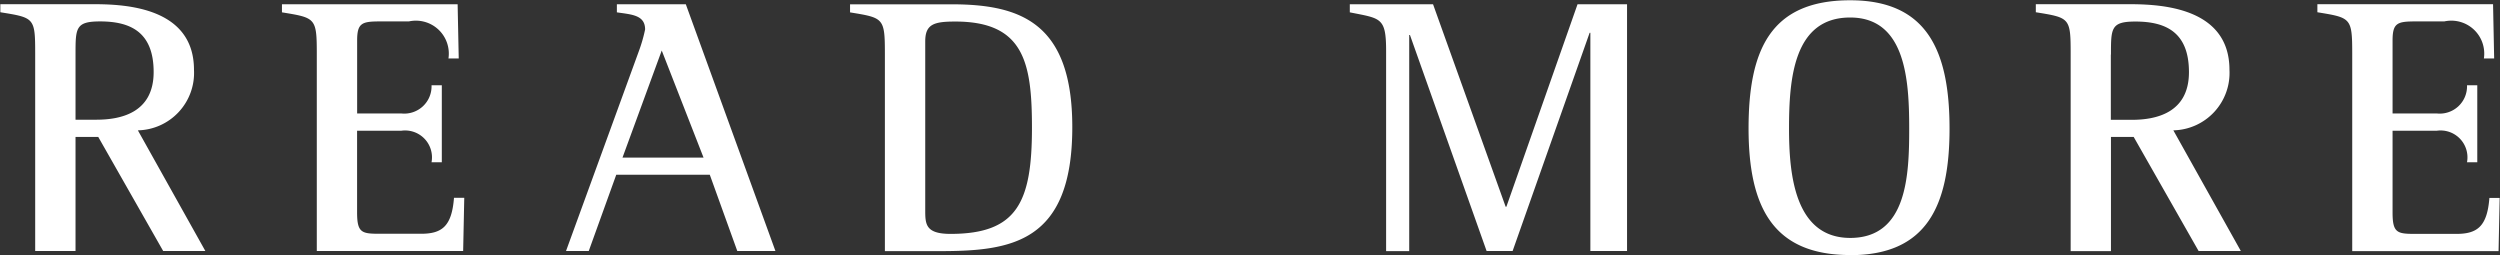
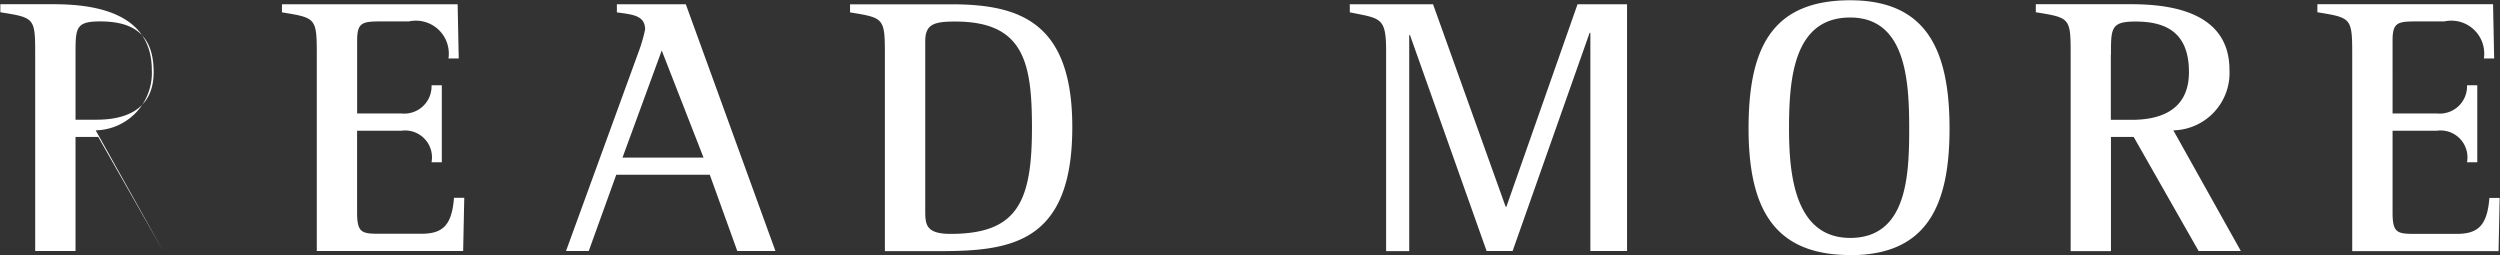
<svg xmlns="http://www.w3.org/2000/svg" width="102.25" height="10.438">
  <rect width="100%" height="100%" fill="#333333" stroke="none" />
-   <path data-name="READ MORE_svg" d="M1.439 10.266h1.65V5.601h.93l2.655 4.665h1.725l-2.76-4.935a2.349 2.349 0 0 0 2.295-2.475c0-2.685-3.1-2.685-4.23-2.685H.014v.33c1.4.225 1.425.225 1.425 1.71v8.055zm1.65-8.04c0-1.08 0-1.35 1.005-1.35 1.26 0 2.19.45 2.19 2.07 0 1.68-1.365 1.95-2.34 1.95h-.855v-2.67zm9.869 8.04h5.985l.045-2.175h-.42c-.09 1.17-.495 1.47-1.35 1.47H15.55c-.75 0-.945-.03-.945-.87V5.346h1.815a1.1 1.1 0 0 1 1.23 1.29h.42v-3.15h-.42a1.116 1.116 0 0 1-1.23 1.155h-1.813V1.656c0-.72.2-.78.945-.78h1.17a1.347 1.347 0 0 1 1.62 1.515h.42L18.717.175h-7.185v.33c1.38.225 1.425.225 1.425 1.71v8.055zm10.192 0h.93l1.125-3.12h3.825l1.125 3.12h1.56L28.05.175h-2.82v.33c.6.09 1.155.105 1.155.7a6.18 6.18 0 0 1-.255.885zm3.915-8.2l1.71 4.38H25.46zm10.777-.375c0-.705.36-.81 1.23-.81 2.82 0 3.135 1.7 3.135 4.35 0 3.03-.6 4.335-3.33 4.335-1.035 0-1.035-.405-1.035-.99v-6.89zm-1.65 8.58h2.235c2.925 0 5.43-.33 5.43-5.07 0-4.245-2.085-5.025-4.935-5.025h-4.155v.33c1.38.225 1.425.225 1.425 1.71v8.055zm20.5 0h.945v-8.84h.03l3.135 8.835h1.064l3.15-8.925h.03v8.925h1.5V.175h-2.025l-2.91 8.28h-.03L58.612.175h-3.405v.33c1.275.255 1.485.2 1.485 1.59v8.175zm18.979.165c3.12 0 4.065-1.995 4.065-5.175 0-3.225-.945-5.25-4.065-5.25-3.255 0-4.155 2.025-4.155 5.25.005 3.205.995 5.17 4.16 5.17zm-2.5-5.175c0-2.025.18-4.545 2.5-4.545 2.28 0 2.415 2.58 2.415 4.545 0 1.92-.09 4.47-2.415 4.47-2.275-.005-2.5-2.615-2.5-4.475zm11.517 5.01h1.65v-4.67h.93l2.655 4.665h1.727l-2.76-4.935a2.349 2.349 0 0 0 2.295-2.475c0-2.685-3.1-2.685-4.23-2.685h-3.69v.33c1.395.225 1.425.225 1.425 1.71v8.055zm1.65-8.04c0-1.08 0-1.35 1-1.35 1.26 0 2.19.45 2.19 2.07 0 1.68-1.365 1.95-2.34 1.95h-.855v-2.67zm9.868 8.04h5.985l.045-2.175h-.42c-.09 1.17-.5 1.47-1.35 1.47h-1.665c-.75 0-.945-.03-.945-.87v-3.35h1.815a1.1 1.1 0 0 1 1.23 1.29h.42v-3.15h-.42a1.116 1.116 0 0 1-1.23 1.155h-1.815V1.656c0-.72.195-.78.945-.78h1.17a1.347 1.347 0 0 1 1.62 1.515h.42l-.045-2.22h-7.185v.33c1.38.225 1.425.225 1.425 1.71v8.055z" fill="#fff" fill-rule="evenodd" />
+   <path data-name="READ MORE_svg" d="M1.439 10.266h1.65V5.601h.93l2.655 4.665l-2.76-4.935a2.349 2.349 0 0 0 2.295-2.475c0-2.685-3.1-2.685-4.23-2.685H.014v.33c1.4.225 1.425.225 1.425 1.71v8.055zm1.65-8.04c0-1.08 0-1.35 1.005-1.35 1.26 0 2.19.45 2.19 2.07 0 1.68-1.365 1.95-2.34 1.95h-.855v-2.67zm9.869 8.04h5.985l.045-2.175h-.42c-.09 1.17-.495 1.47-1.35 1.47H15.55c-.75 0-.945-.03-.945-.87V5.346h1.815a1.1 1.1 0 0 1 1.23 1.29h.42v-3.15h-.42a1.116 1.116 0 0 1-1.23 1.155h-1.813V1.656c0-.72.2-.78.945-.78h1.17a1.347 1.347 0 0 1 1.62 1.515h.42L18.717.175h-7.185v.33c1.38.225 1.425.225 1.425 1.71v8.055zm10.192 0h.93l1.125-3.12h3.825l1.125 3.12h1.56L28.05.175h-2.82v.33c.6.09 1.155.105 1.155.7a6.18 6.18 0 0 1-.255.885zm3.915-8.2l1.71 4.38H25.46zm10.777-.375c0-.705.36-.81 1.23-.81 2.82 0 3.135 1.7 3.135 4.35 0 3.03-.6 4.335-3.33 4.335-1.035 0-1.035-.405-1.035-.99v-6.89zm-1.65 8.58h2.235c2.925 0 5.43-.33 5.43-5.07 0-4.245-2.085-5.025-4.935-5.025h-4.155v.33c1.38.225 1.425.225 1.425 1.71v8.055zm20.5 0h.945v-8.84h.03l3.135 8.835h1.064l3.15-8.925h.03v8.925h1.5V.175h-2.025l-2.91 8.28h-.03L58.612.175h-3.405v.33c1.275.255 1.485.2 1.485 1.59v8.175zm18.979.165c3.12 0 4.065-1.995 4.065-5.175 0-3.225-.945-5.25-4.065-5.25-3.255 0-4.155 2.025-4.155 5.25.005 3.205.995 5.17 4.16 5.17zm-2.5-5.175c0-2.025.18-4.545 2.5-4.545 2.28 0 2.415 2.58 2.415 4.545 0 1.92-.09 4.47-2.415 4.47-2.275-.005-2.5-2.615-2.5-4.475zm11.517 5.01h1.65v-4.67h.93l2.655 4.665h1.727l-2.76-4.935a2.349 2.349 0 0 0 2.295-2.475c0-2.685-3.1-2.685-4.23-2.685h-3.69v.33c1.395.225 1.425.225 1.425 1.71v8.055zm1.65-8.04c0-1.08 0-1.35 1-1.35 1.26 0 2.19.45 2.19 2.07 0 1.68-1.365 1.95-2.34 1.95h-.855v-2.67zm9.868 8.04h5.985l.045-2.175h-.42c-.09 1.17-.5 1.47-1.35 1.47h-1.665c-.75 0-.945-.03-.945-.87v-3.35h1.815a1.1 1.1 0 0 1 1.23 1.29h.42v-3.15h-.42a1.116 1.116 0 0 1-1.23 1.155h-1.815V1.656c0-.72.195-.78.945-.78h1.17a1.347 1.347 0 0 1 1.62 1.515h.42l-.045-2.22h-7.185v.33c1.38.225 1.425.225 1.425 1.71v8.055z" fill="#fff" fill-rule="evenodd" />
</svg>